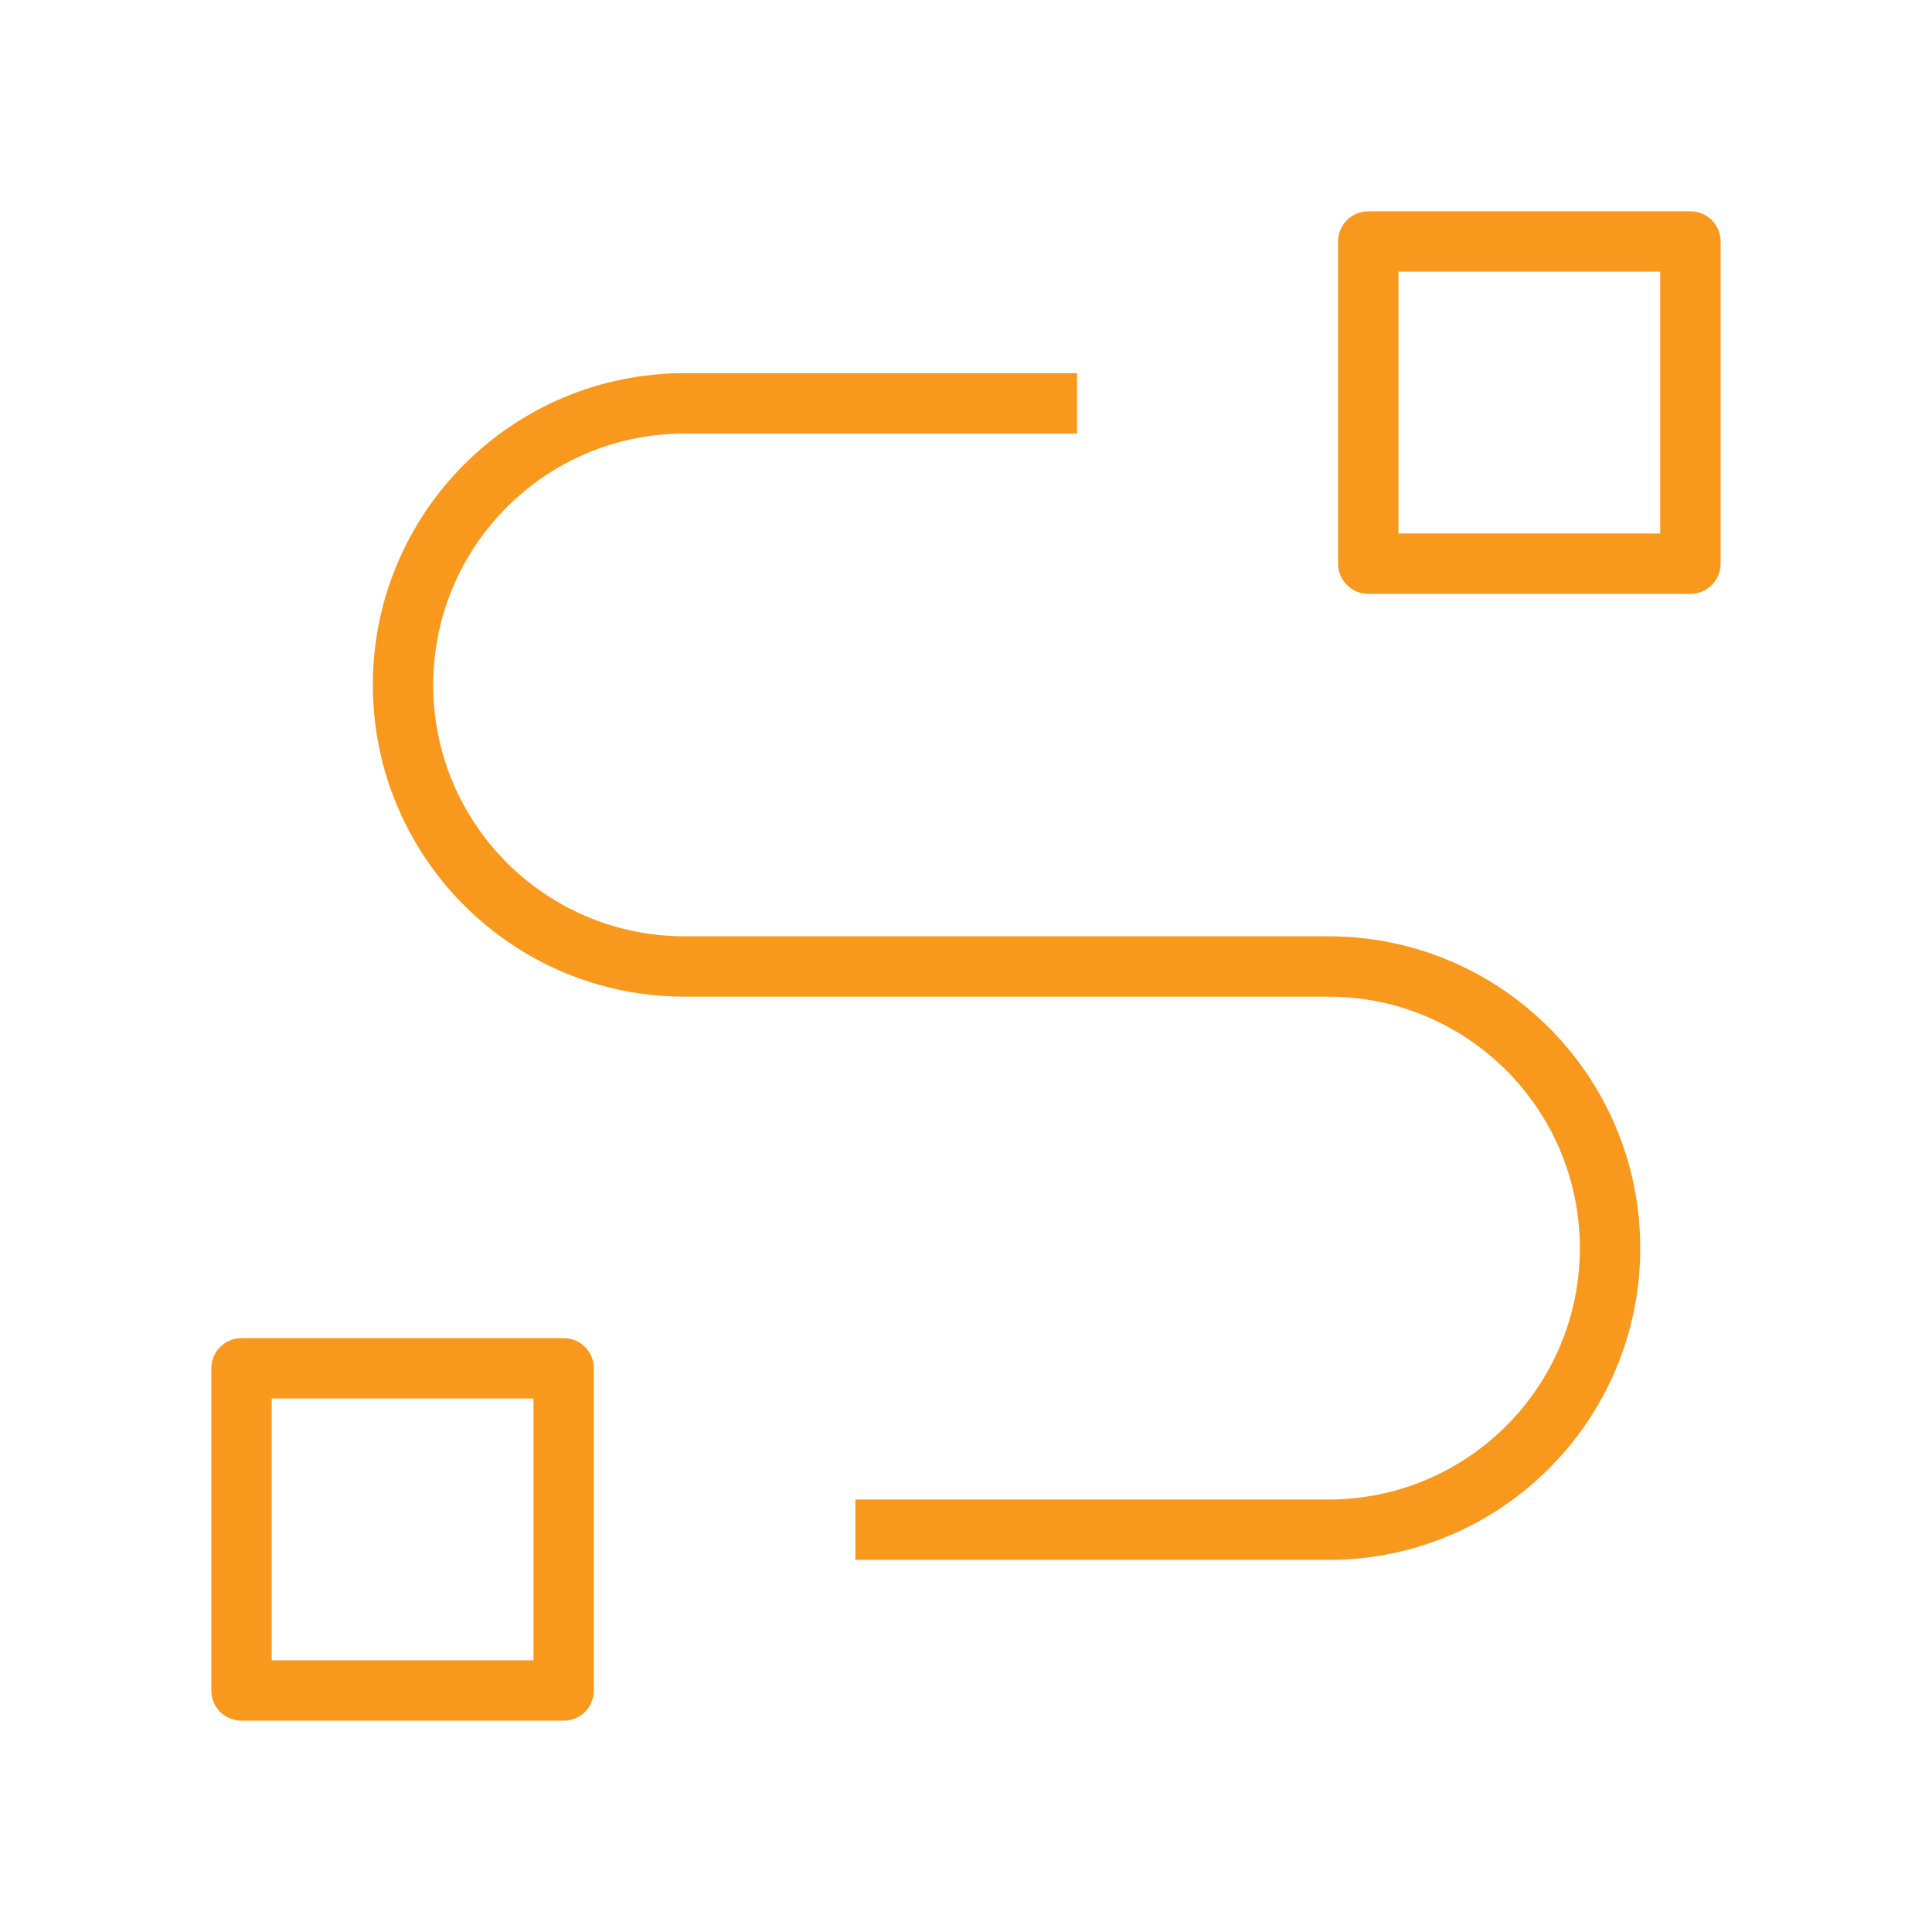
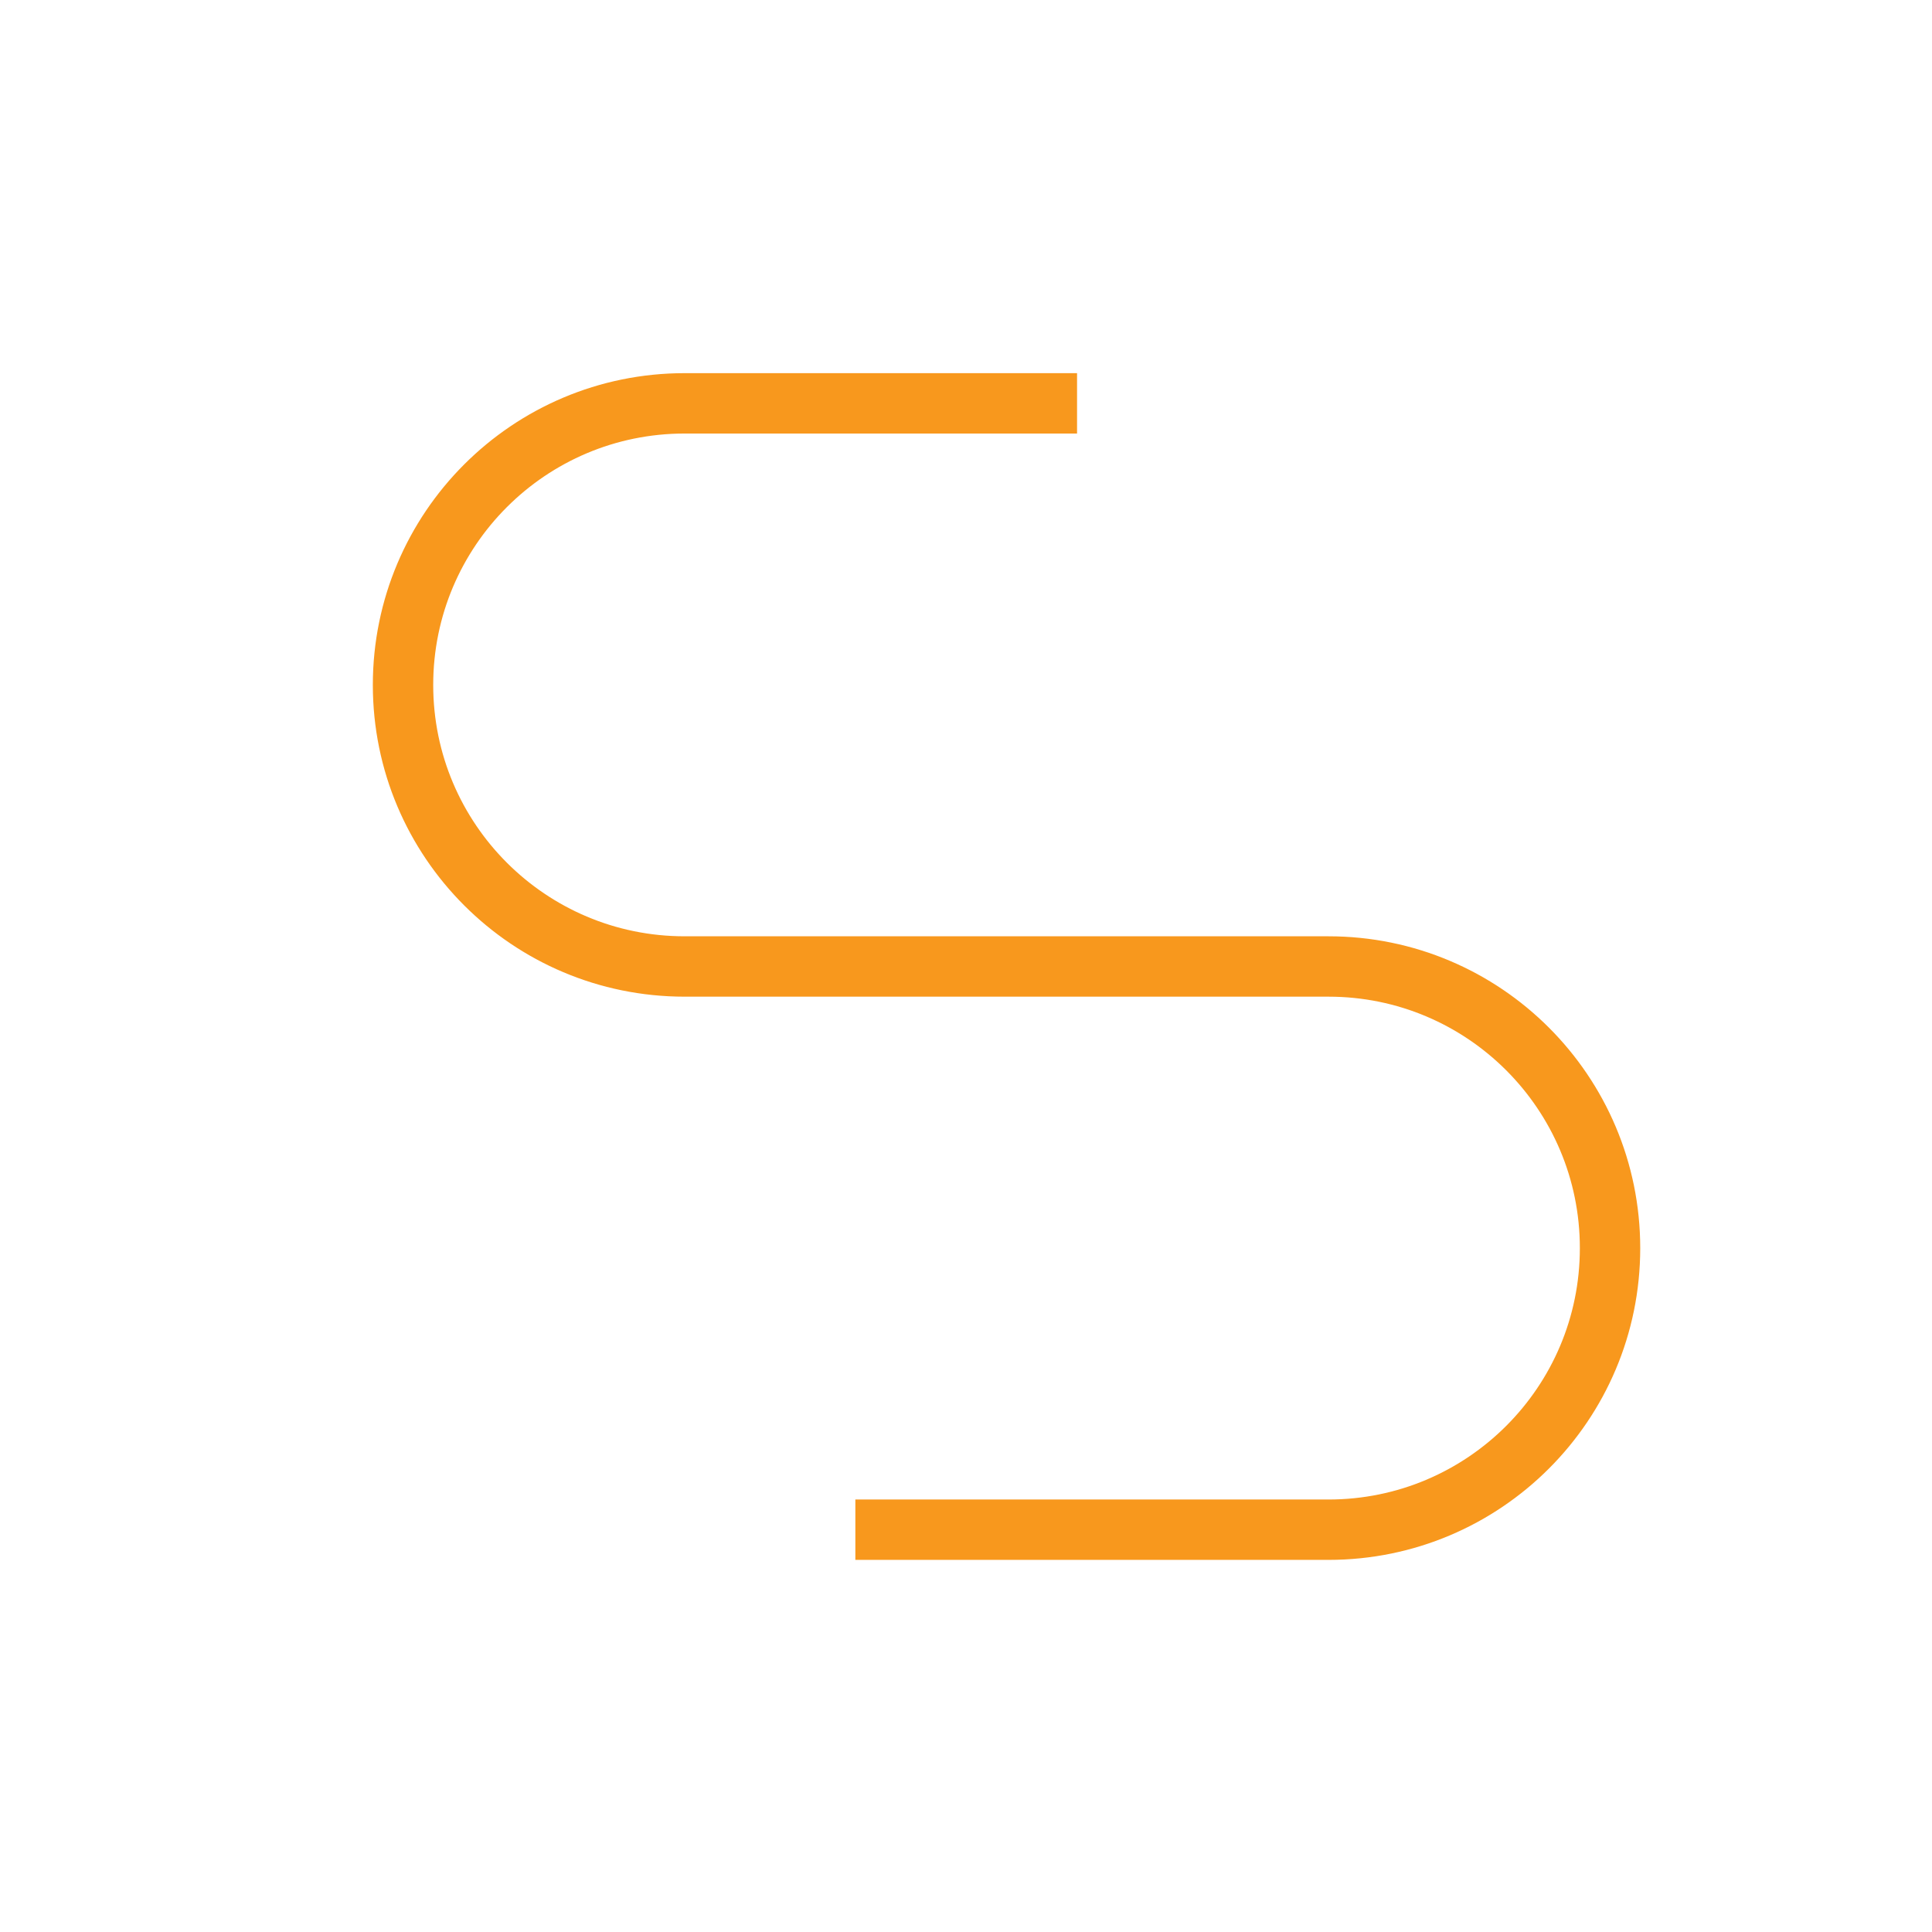
<svg xmlns="http://www.w3.org/2000/svg" fill="none" viewBox="0 0 48 48" height="48" width="48">
  <g clip-path="url(#clip0_894_6624)">
-     <path stroke-linejoin="round" stroke-linecap="round" stroke-width="1.5" stroke="#F8981D" d="M6 33.996H14.004V42H6V33.996Z" />
-     <path stroke-linejoin="round" stroke-linecap="round" stroke-width="1.5" stroke="#F8981D" d="M33.994 6H41.998V14.004H33.994V6Z" />
    <path stroke-linejoin="round" stroke-linecap="square" stroke-width="1.5" stroke="#F8981D" d="M22.001 38.005H33.005C36.869 38.005 40.001 34.873 40.001 31.009C40.001 27.145 36.869 24.012 33.005 24.012H17.009C13.145 24.012 10.013 20.881 10.013 17.017C10.013 13.152 13.145 10.021 17.009 10.021H26.009" />
  </g>
  <defs>
    <clipPath id="clip0_894_6624">
      <rect fill="white" rx="6" height="48" width="48" />
    </clipPath>
  </defs>
</svg>